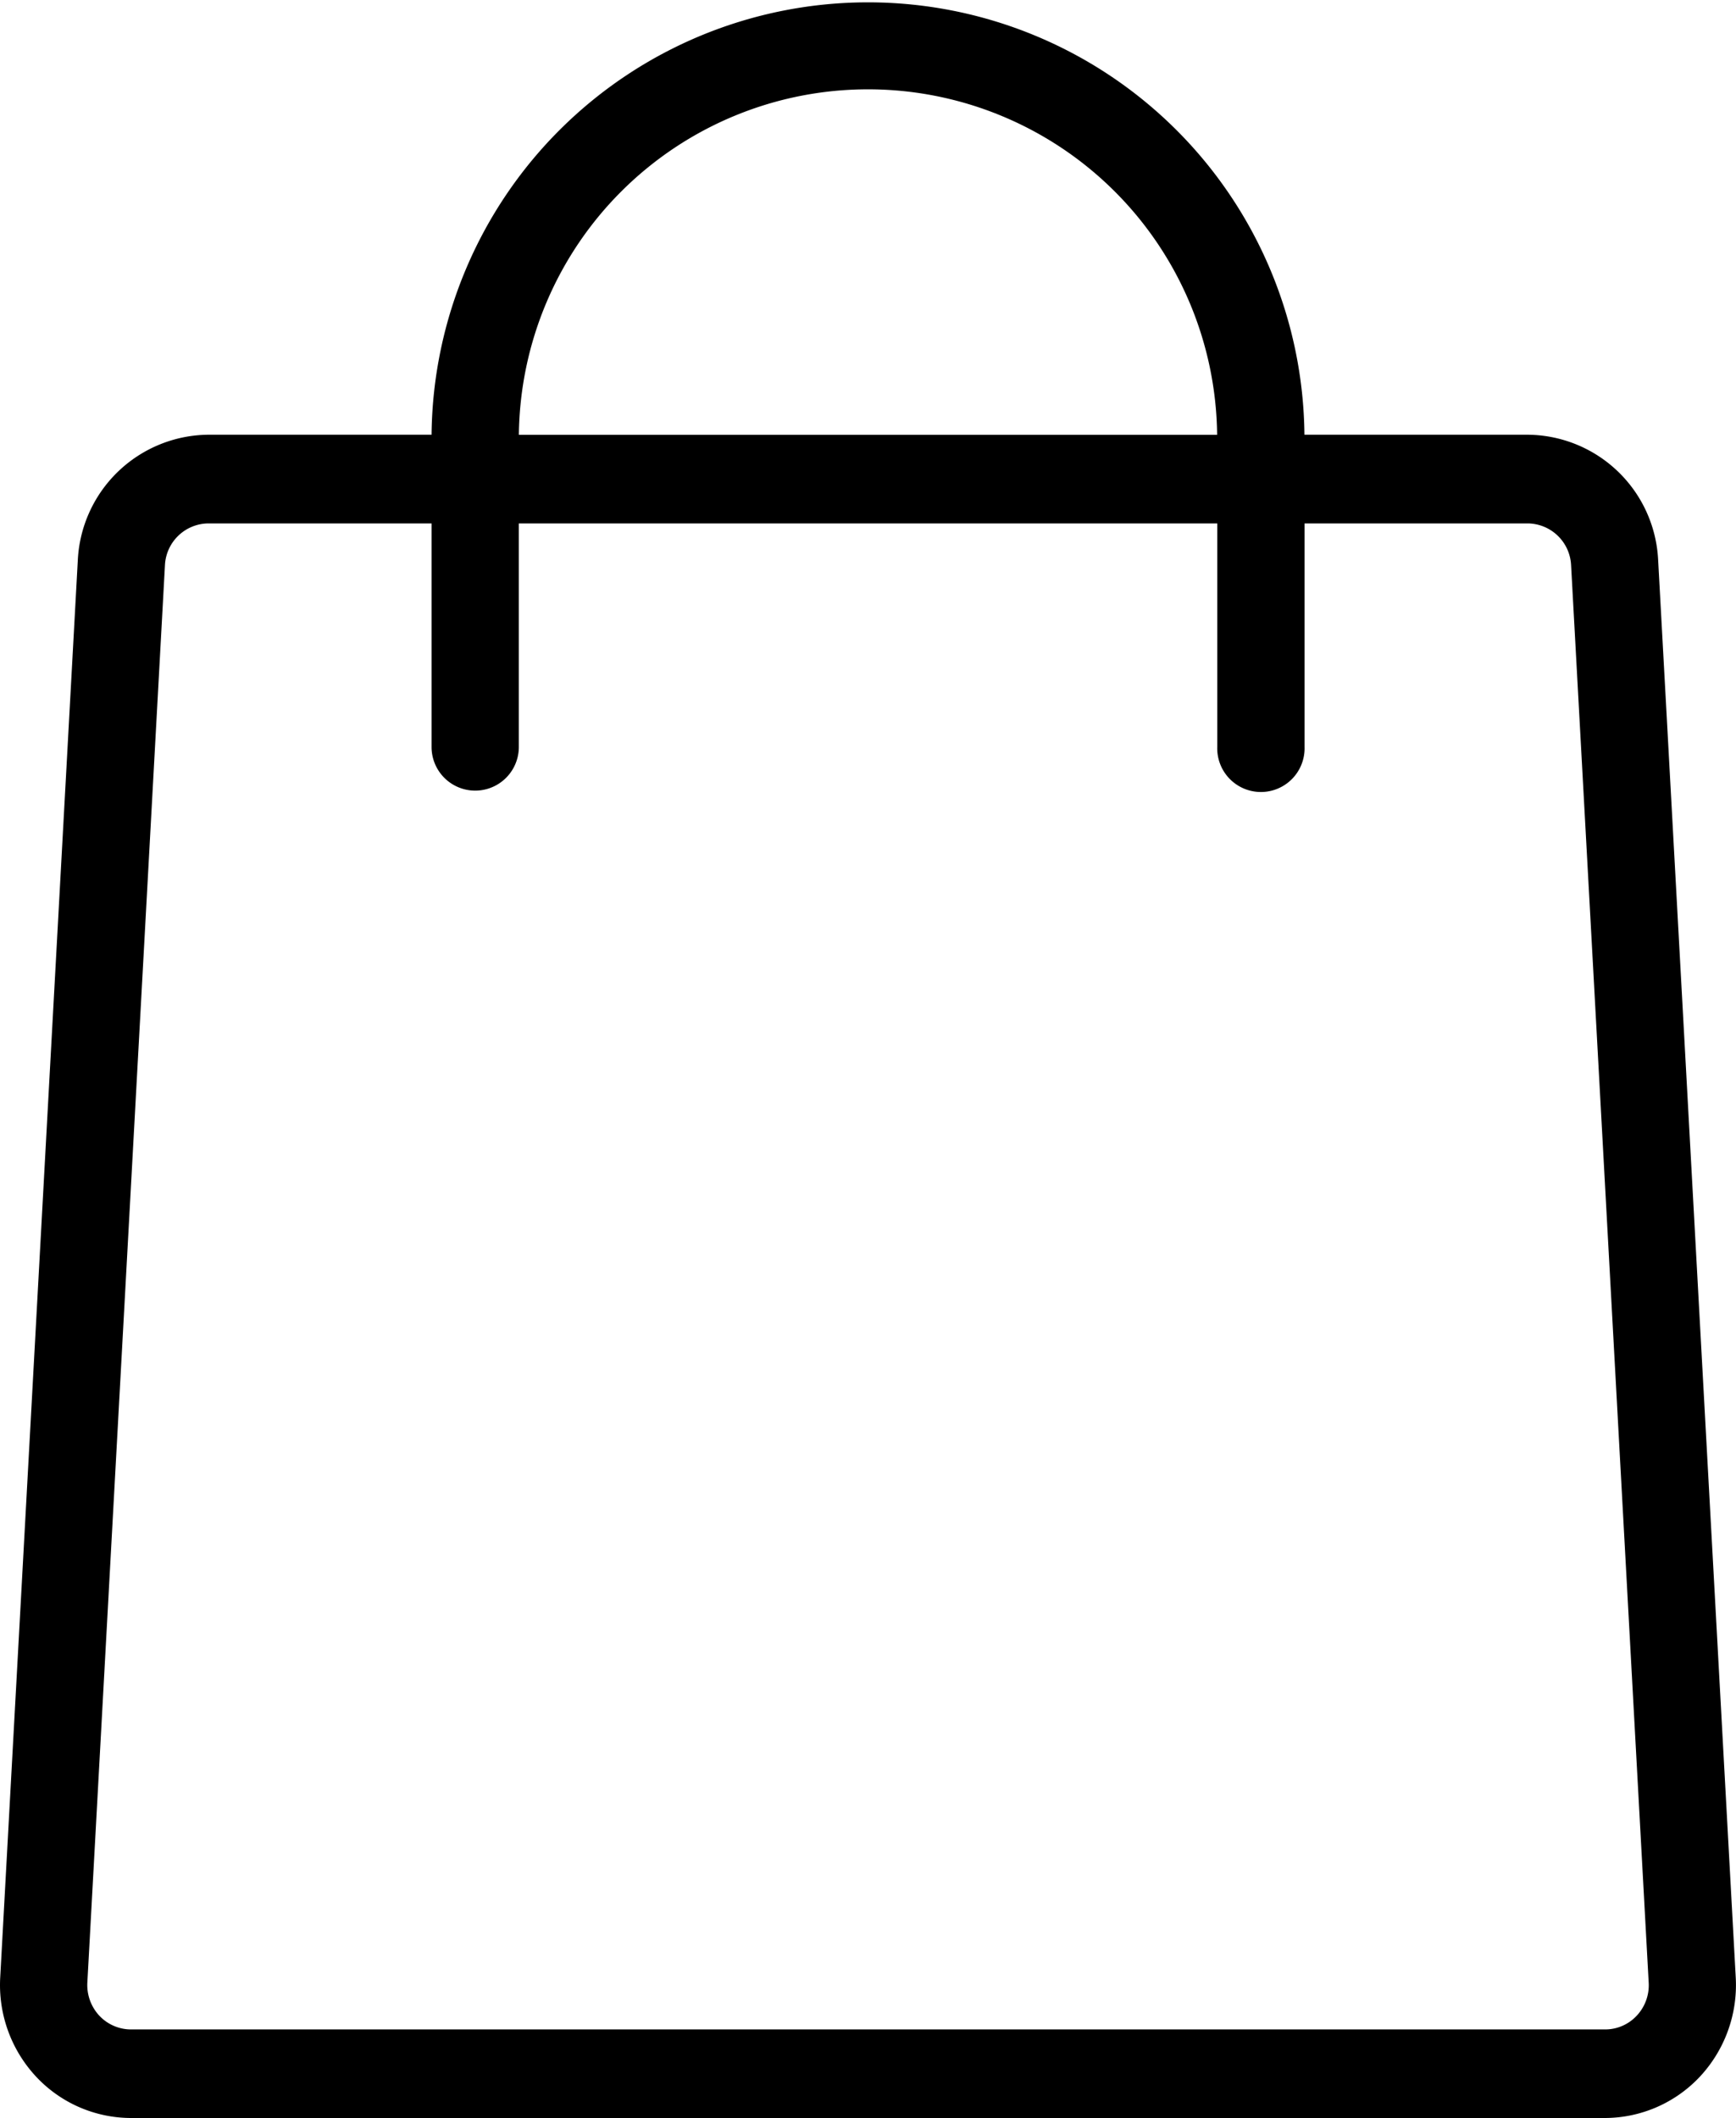
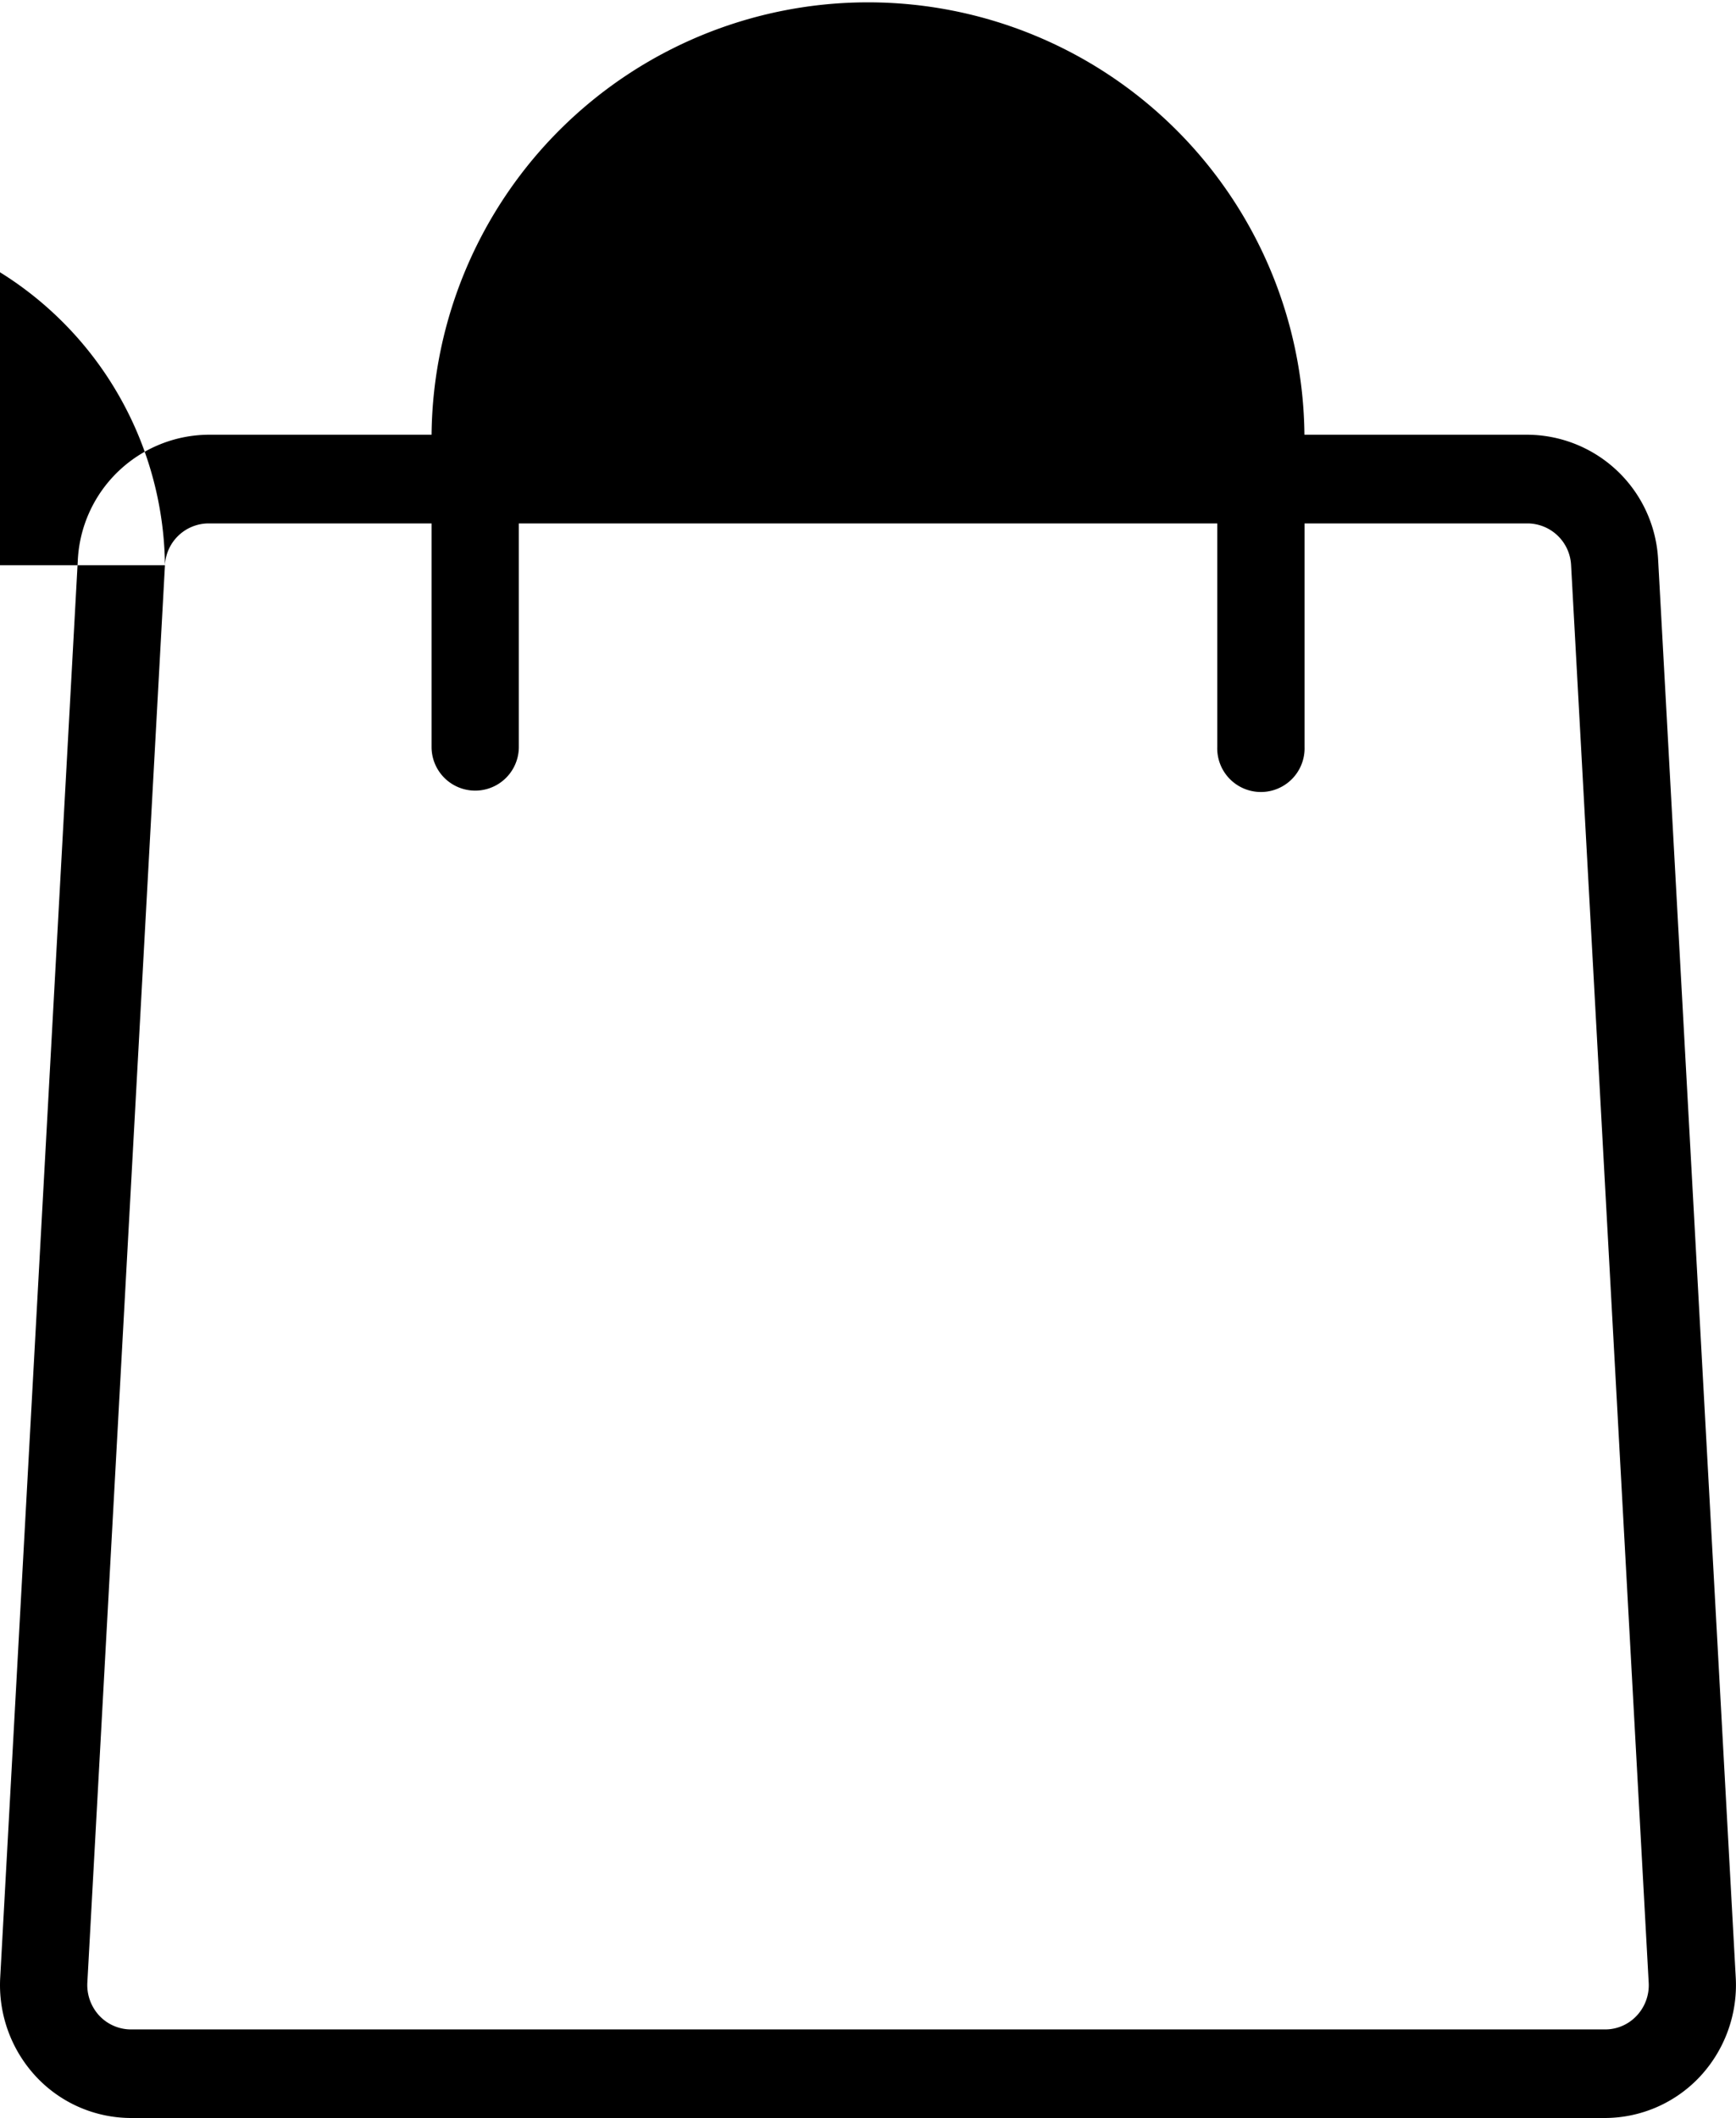
<svg xmlns="http://www.w3.org/2000/svg" width="42.213" height="51.483" viewBox="0 0 42.213 51.483">
-   <path id="Path_75" data-name="Path 75" d="M2292.683,1934.78a3.165,3.165,0,0,1-2.312-1.011,3.265,3.265,0,0,1-.867-2.4l1.887-34.454a3.206,3.206,0,0,1,3.179-3.051h5.423a10.613,10.613,0,0,1,21.225,0h5.423a3.2,3.2,0,0,1,3.178,3.051l1.887,34.454a3.267,3.267,0,0,1-.866,2.4,3.174,3.174,0,0,1-2.312,1.011Zm.827-37.744-1.887,34.455a1.094,1.094,0,0,0,.289.8,1.057,1.057,0,0,0,.771.336h35.846a1.047,1.047,0,0,0,.771-.336,1.081,1.081,0,0,0,.289-.8l-1.887-34.455a1.066,1.066,0,0,0-1.059-1.016h-5.422v5.434a1.062,1.062,0,1,1-2.123,0v-5.434h-16.983v5.434a1.061,1.061,0,1,1-2.122,0v-5.434h-5.422A1.066,1.066,0,0,0,2293.51,1897.035Zm25.585-3.17a8.49,8.49,0,0,0-16.979,0Z" transform="translate(-2289.499 -1883.297)" />
+   <path id="Path_75" data-name="Path 75" d="M2292.683,1934.78a3.165,3.165,0,0,1-2.312-1.011,3.265,3.265,0,0,1-.867-2.4l1.887-34.454a3.206,3.206,0,0,1,3.179-3.051h5.423a10.613,10.613,0,0,1,21.225,0h5.423a3.2,3.2,0,0,1,3.178,3.051l1.887,34.454a3.267,3.267,0,0,1-.866,2.4,3.174,3.174,0,0,1-2.312,1.011Zm.827-37.744-1.887,34.455a1.094,1.094,0,0,0,.289.8,1.057,1.057,0,0,0,.771.336h35.846a1.047,1.047,0,0,0,.771-.336,1.081,1.081,0,0,0,.289-.8l-1.887-34.455a1.066,1.066,0,0,0-1.059-1.016h-5.422v5.434a1.062,1.062,0,1,1-2.123,0v-5.434h-16.983v5.434a1.061,1.061,0,1,1-2.122,0v-5.434h-5.422A1.066,1.066,0,0,0,2293.51,1897.035Za8.49,8.49,0,0,0-16.979,0Z" transform="translate(-2289.499 -1883.297)" />
</svg>